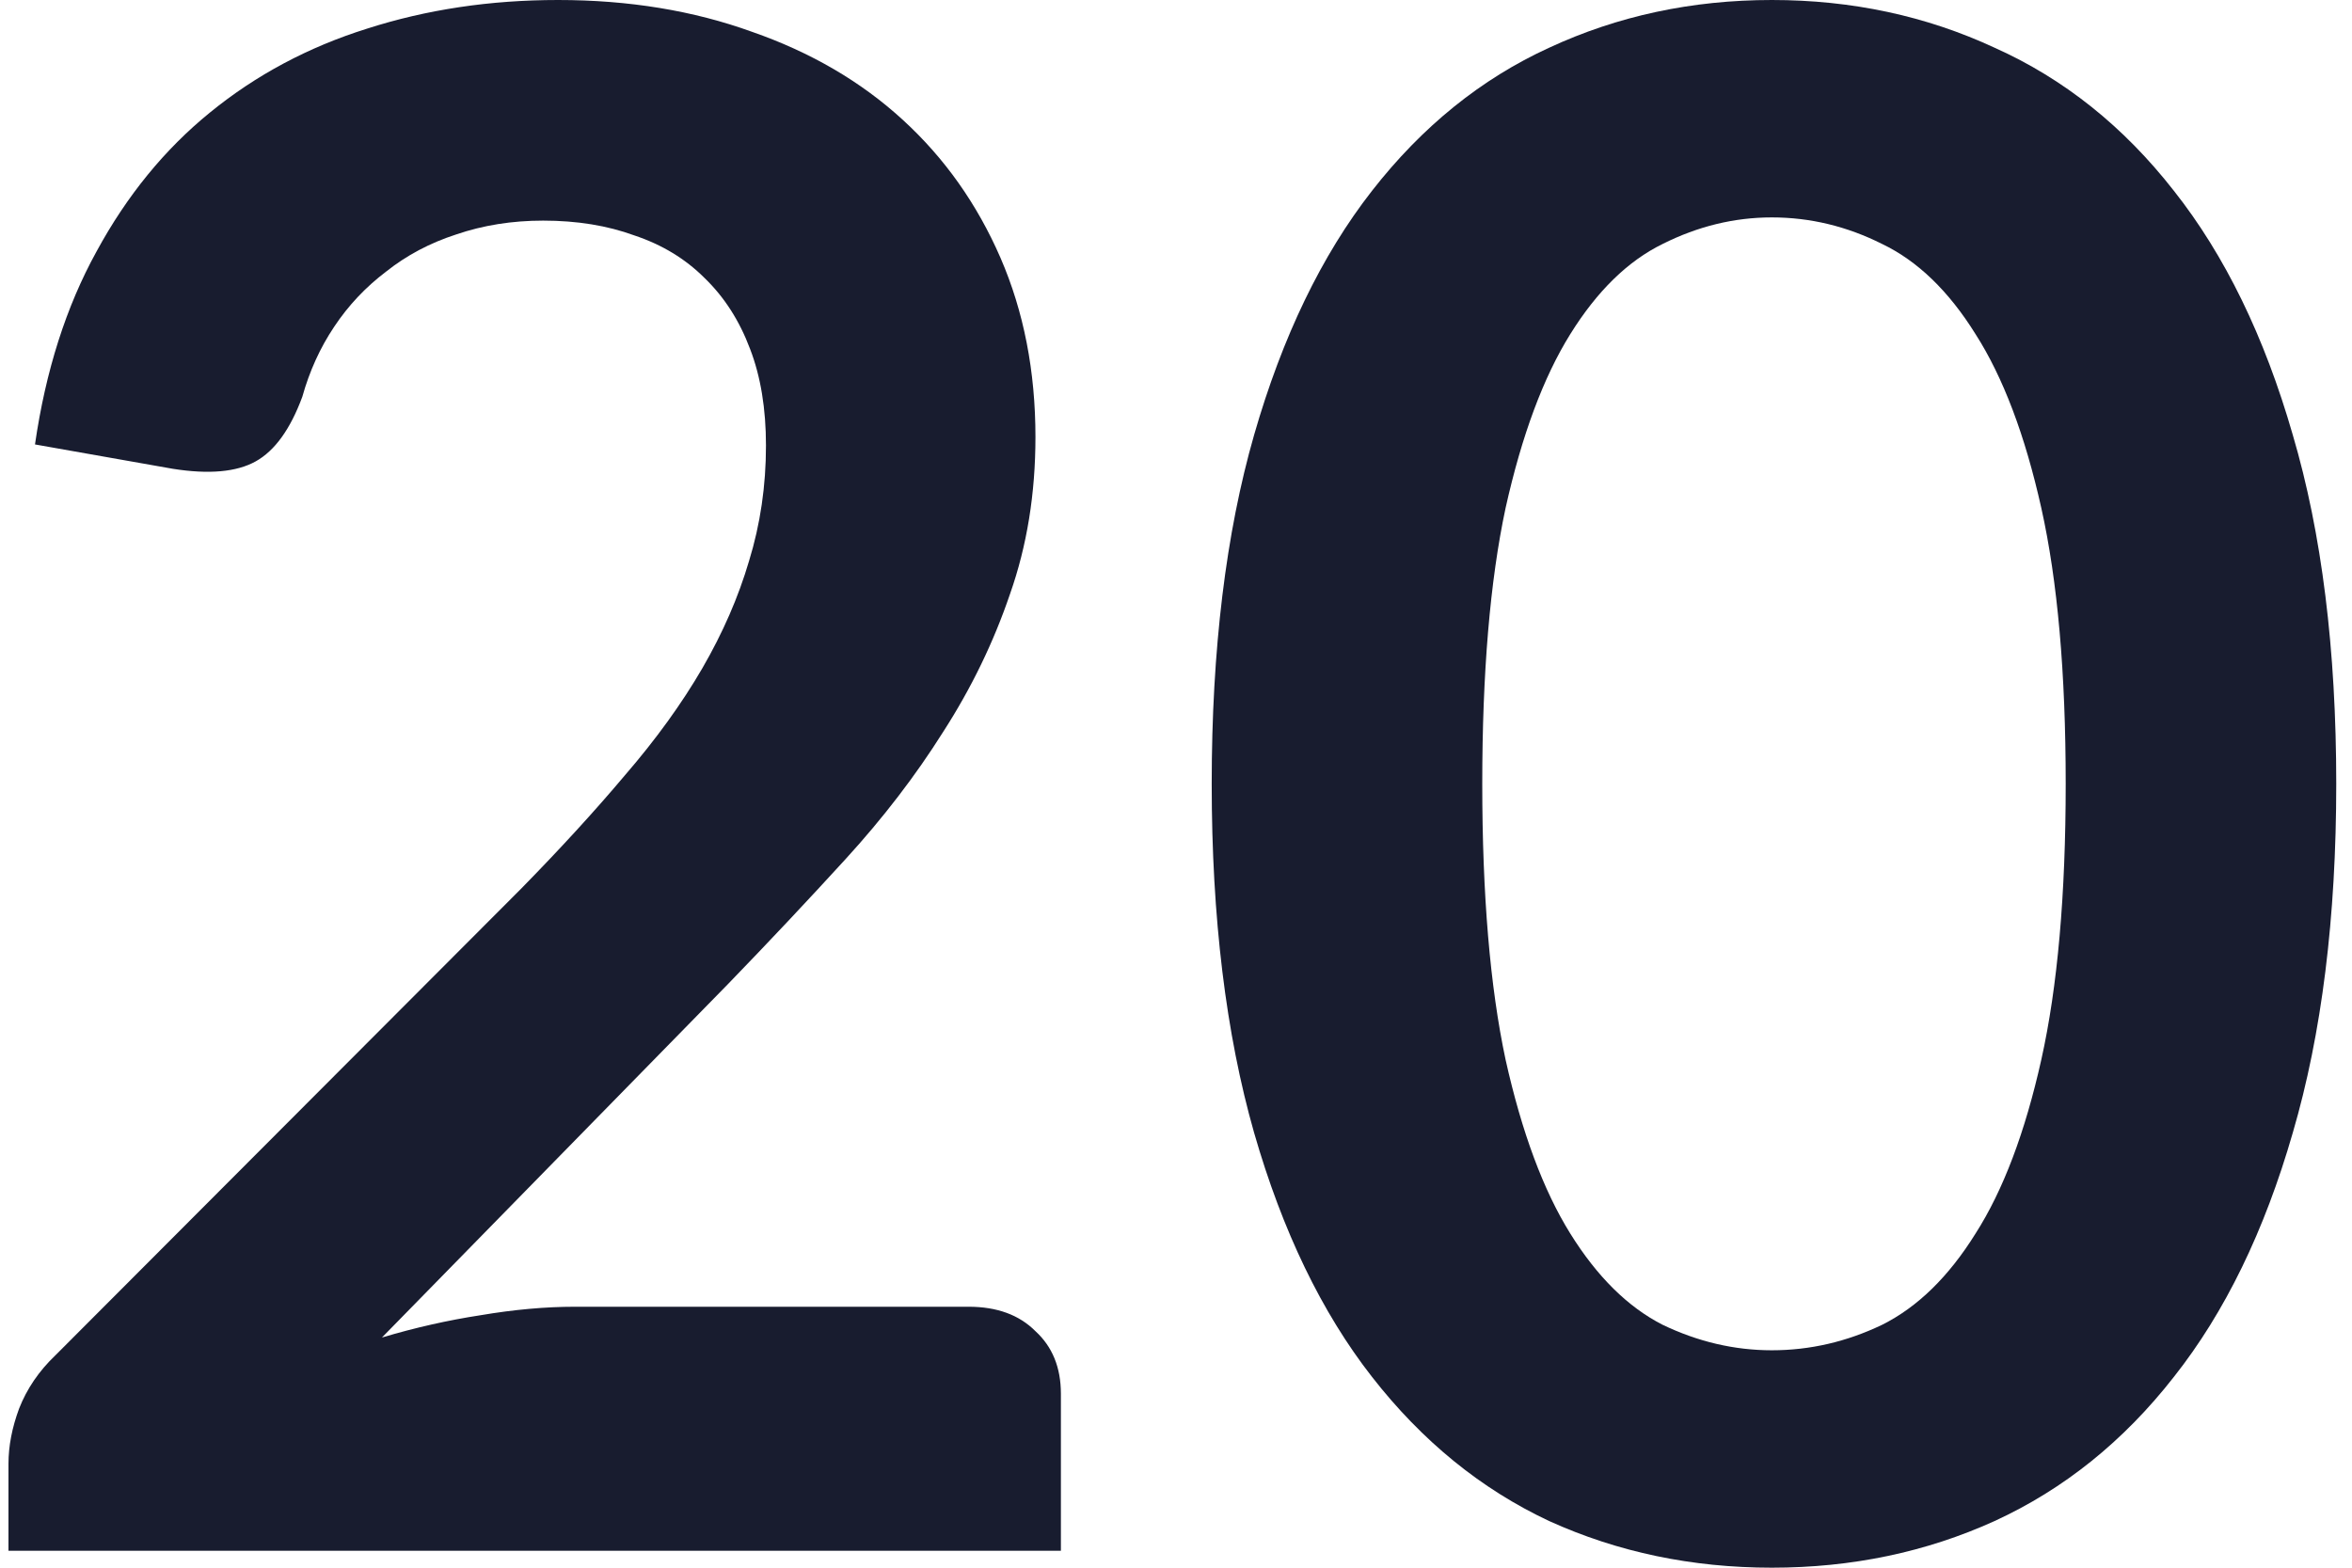
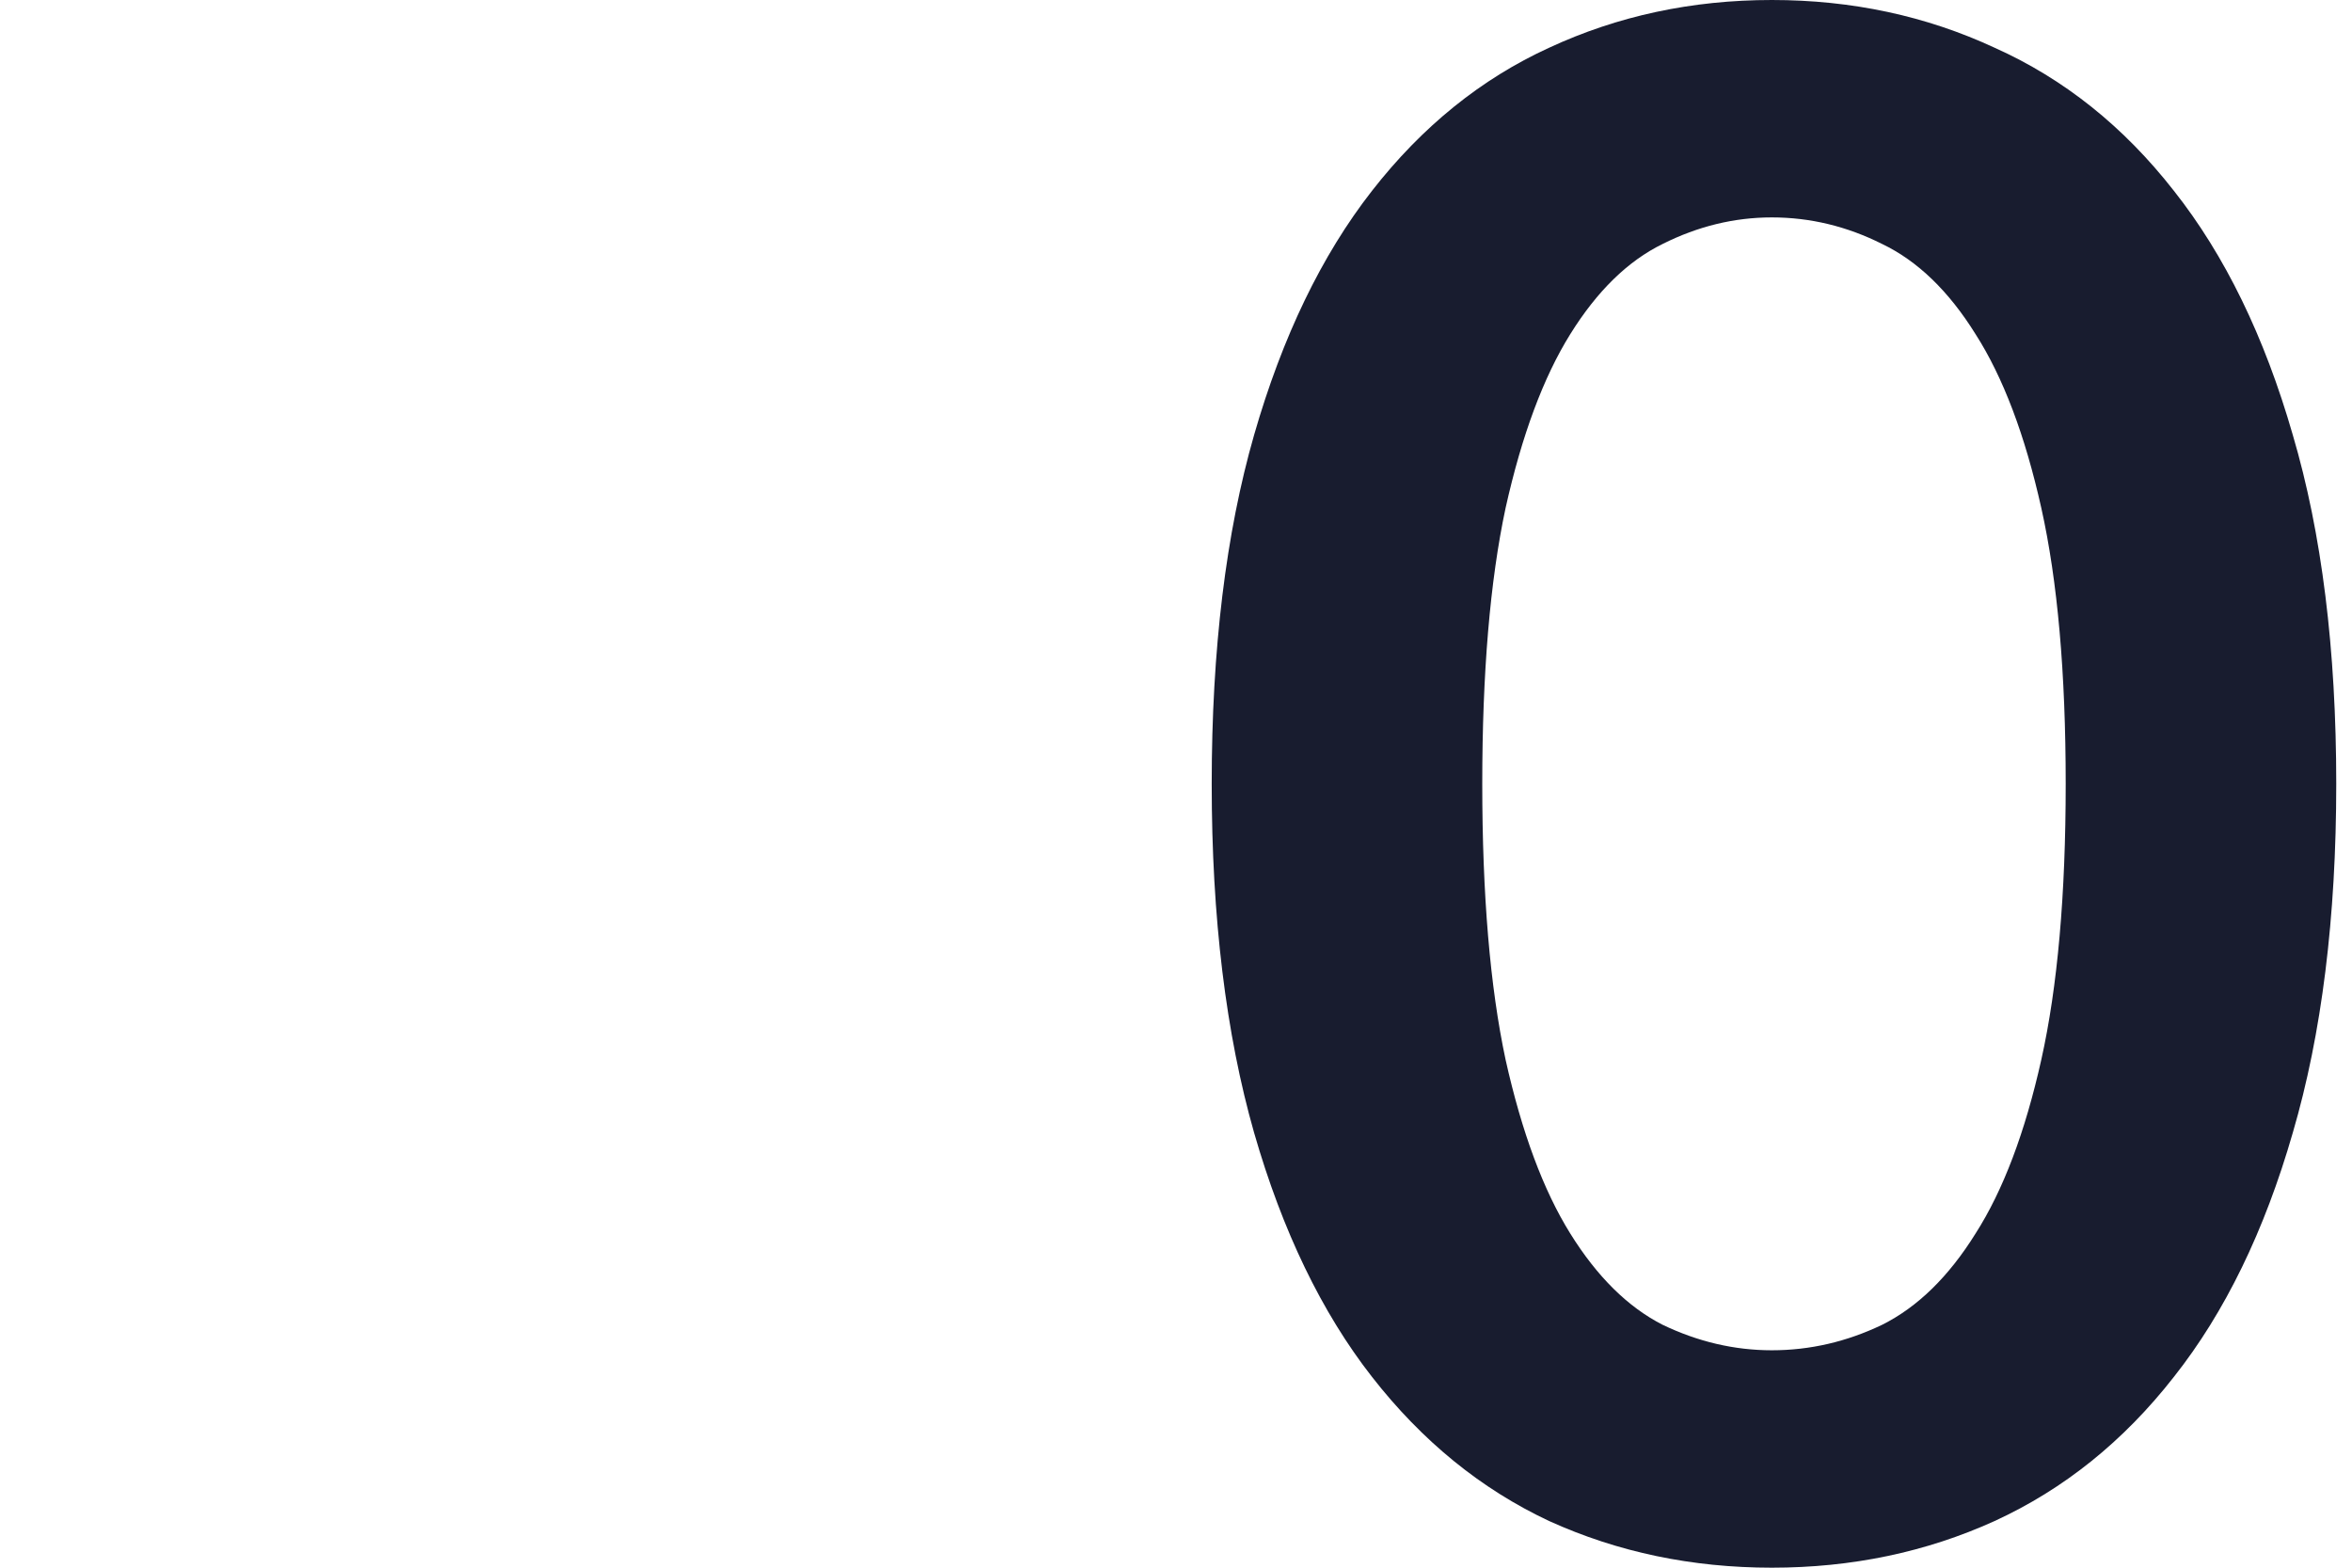
<svg xmlns="http://www.w3.org/2000/svg" width="33" height="22" viewBox="0 0 33 22" fill="none">
  <g id="20">
-     <path d="M13.59 18.338C13.987 18.338 14.3 18.452 14.528 18.681C14.766 18.899 14.885 19.192 14.885 19.559V21.762H0.119V20.541C0.119 20.293 0.169 20.035 0.268 19.767C0.377 19.489 0.546 19.241 0.774 19.023L7.309 12.474C7.854 11.918 8.341 11.387 8.767 10.881C9.204 10.375 9.566 9.874 9.854 9.378C10.142 8.881 10.36 8.38 10.509 7.874C10.668 7.358 10.747 6.817 10.747 6.252C10.747 5.736 10.673 5.284 10.524 4.897C10.375 4.5 10.162 4.168 9.884 3.9C9.616 3.632 9.288 3.433 8.901 3.304C8.524 3.166 8.097 3.096 7.621 3.096C7.185 3.096 6.778 3.161 6.401 3.29C6.033 3.409 5.706 3.582 5.418 3.811C5.13 4.029 4.887 4.287 4.689 4.585C4.49 4.882 4.342 5.21 4.242 5.567C4.074 6.023 3.855 6.326 3.587 6.475C3.319 6.624 2.932 6.659 2.426 6.579L0.491 6.237C0.64 5.205 0.928 4.302 1.355 3.528C1.781 2.744 2.312 2.094 2.947 1.578C3.592 1.052 4.327 0.66 5.15 0.402C5.984 0.134 6.877 0 7.83 0C8.822 0 9.73 0.149 10.553 0.447C11.377 0.734 12.082 1.146 12.667 1.682C13.253 2.218 13.709 2.863 14.037 3.617C14.364 4.371 14.528 5.21 14.528 6.133C14.528 6.926 14.409 7.661 14.171 8.336C13.942 9.01 13.63 9.655 13.233 10.271C12.846 10.886 12.389 11.481 11.863 12.057C11.338 12.632 10.787 13.218 10.211 13.813L5.359 18.77C5.825 18.631 6.286 18.527 6.743 18.457C7.209 18.378 7.651 18.338 8.068 18.338H13.59Z" fill="#181C2F" />
    <path d="M32.779 11C32.779 12.876 32.576 14.508 32.169 15.897C31.772 17.276 31.216 18.418 30.502 19.321C29.797 20.224 28.959 20.898 27.986 21.345C27.024 21.782 25.982 22 24.86 22C23.739 22 22.697 21.782 21.735 21.345C20.782 20.898 19.953 20.224 19.249 19.321C18.544 18.418 17.993 17.276 17.596 15.897C17.2 14.508 17.001 12.876 17.001 11C17.001 9.115 17.2 7.482 17.596 6.103C17.993 4.723 18.544 3.582 19.249 2.679C19.953 1.776 20.782 1.106 21.735 0.67C22.697 0.223 23.739 0 24.86 0C25.982 0 27.024 0.223 27.986 0.67C28.959 1.106 29.797 1.776 30.502 2.679C31.216 3.582 31.772 4.723 32.169 6.103C32.576 7.482 32.779 9.115 32.779 11ZM28.983 11C28.983 9.442 28.869 8.152 28.641 7.13C28.413 6.108 28.105 5.294 27.718 4.689C27.341 4.083 26.904 3.662 26.408 3.424C25.912 3.175 25.396 3.051 24.86 3.051C24.334 3.051 23.823 3.175 23.327 3.424C22.841 3.662 22.409 4.083 22.032 4.689C21.655 5.294 21.352 6.108 21.124 7.13C20.906 8.152 20.797 9.442 20.797 11C20.797 12.558 20.906 13.848 21.124 14.87C21.352 15.892 21.655 16.706 22.032 17.311C22.409 17.917 22.841 18.343 23.327 18.591C23.823 18.829 24.334 18.949 24.86 18.949C25.396 18.949 25.912 18.829 26.408 18.591C26.904 18.343 27.341 17.917 27.718 17.311C28.105 16.706 28.413 15.892 28.641 14.87C28.869 13.848 28.983 12.558 28.983 11Z" fill="#181C2F" />
  </g>
</svg>